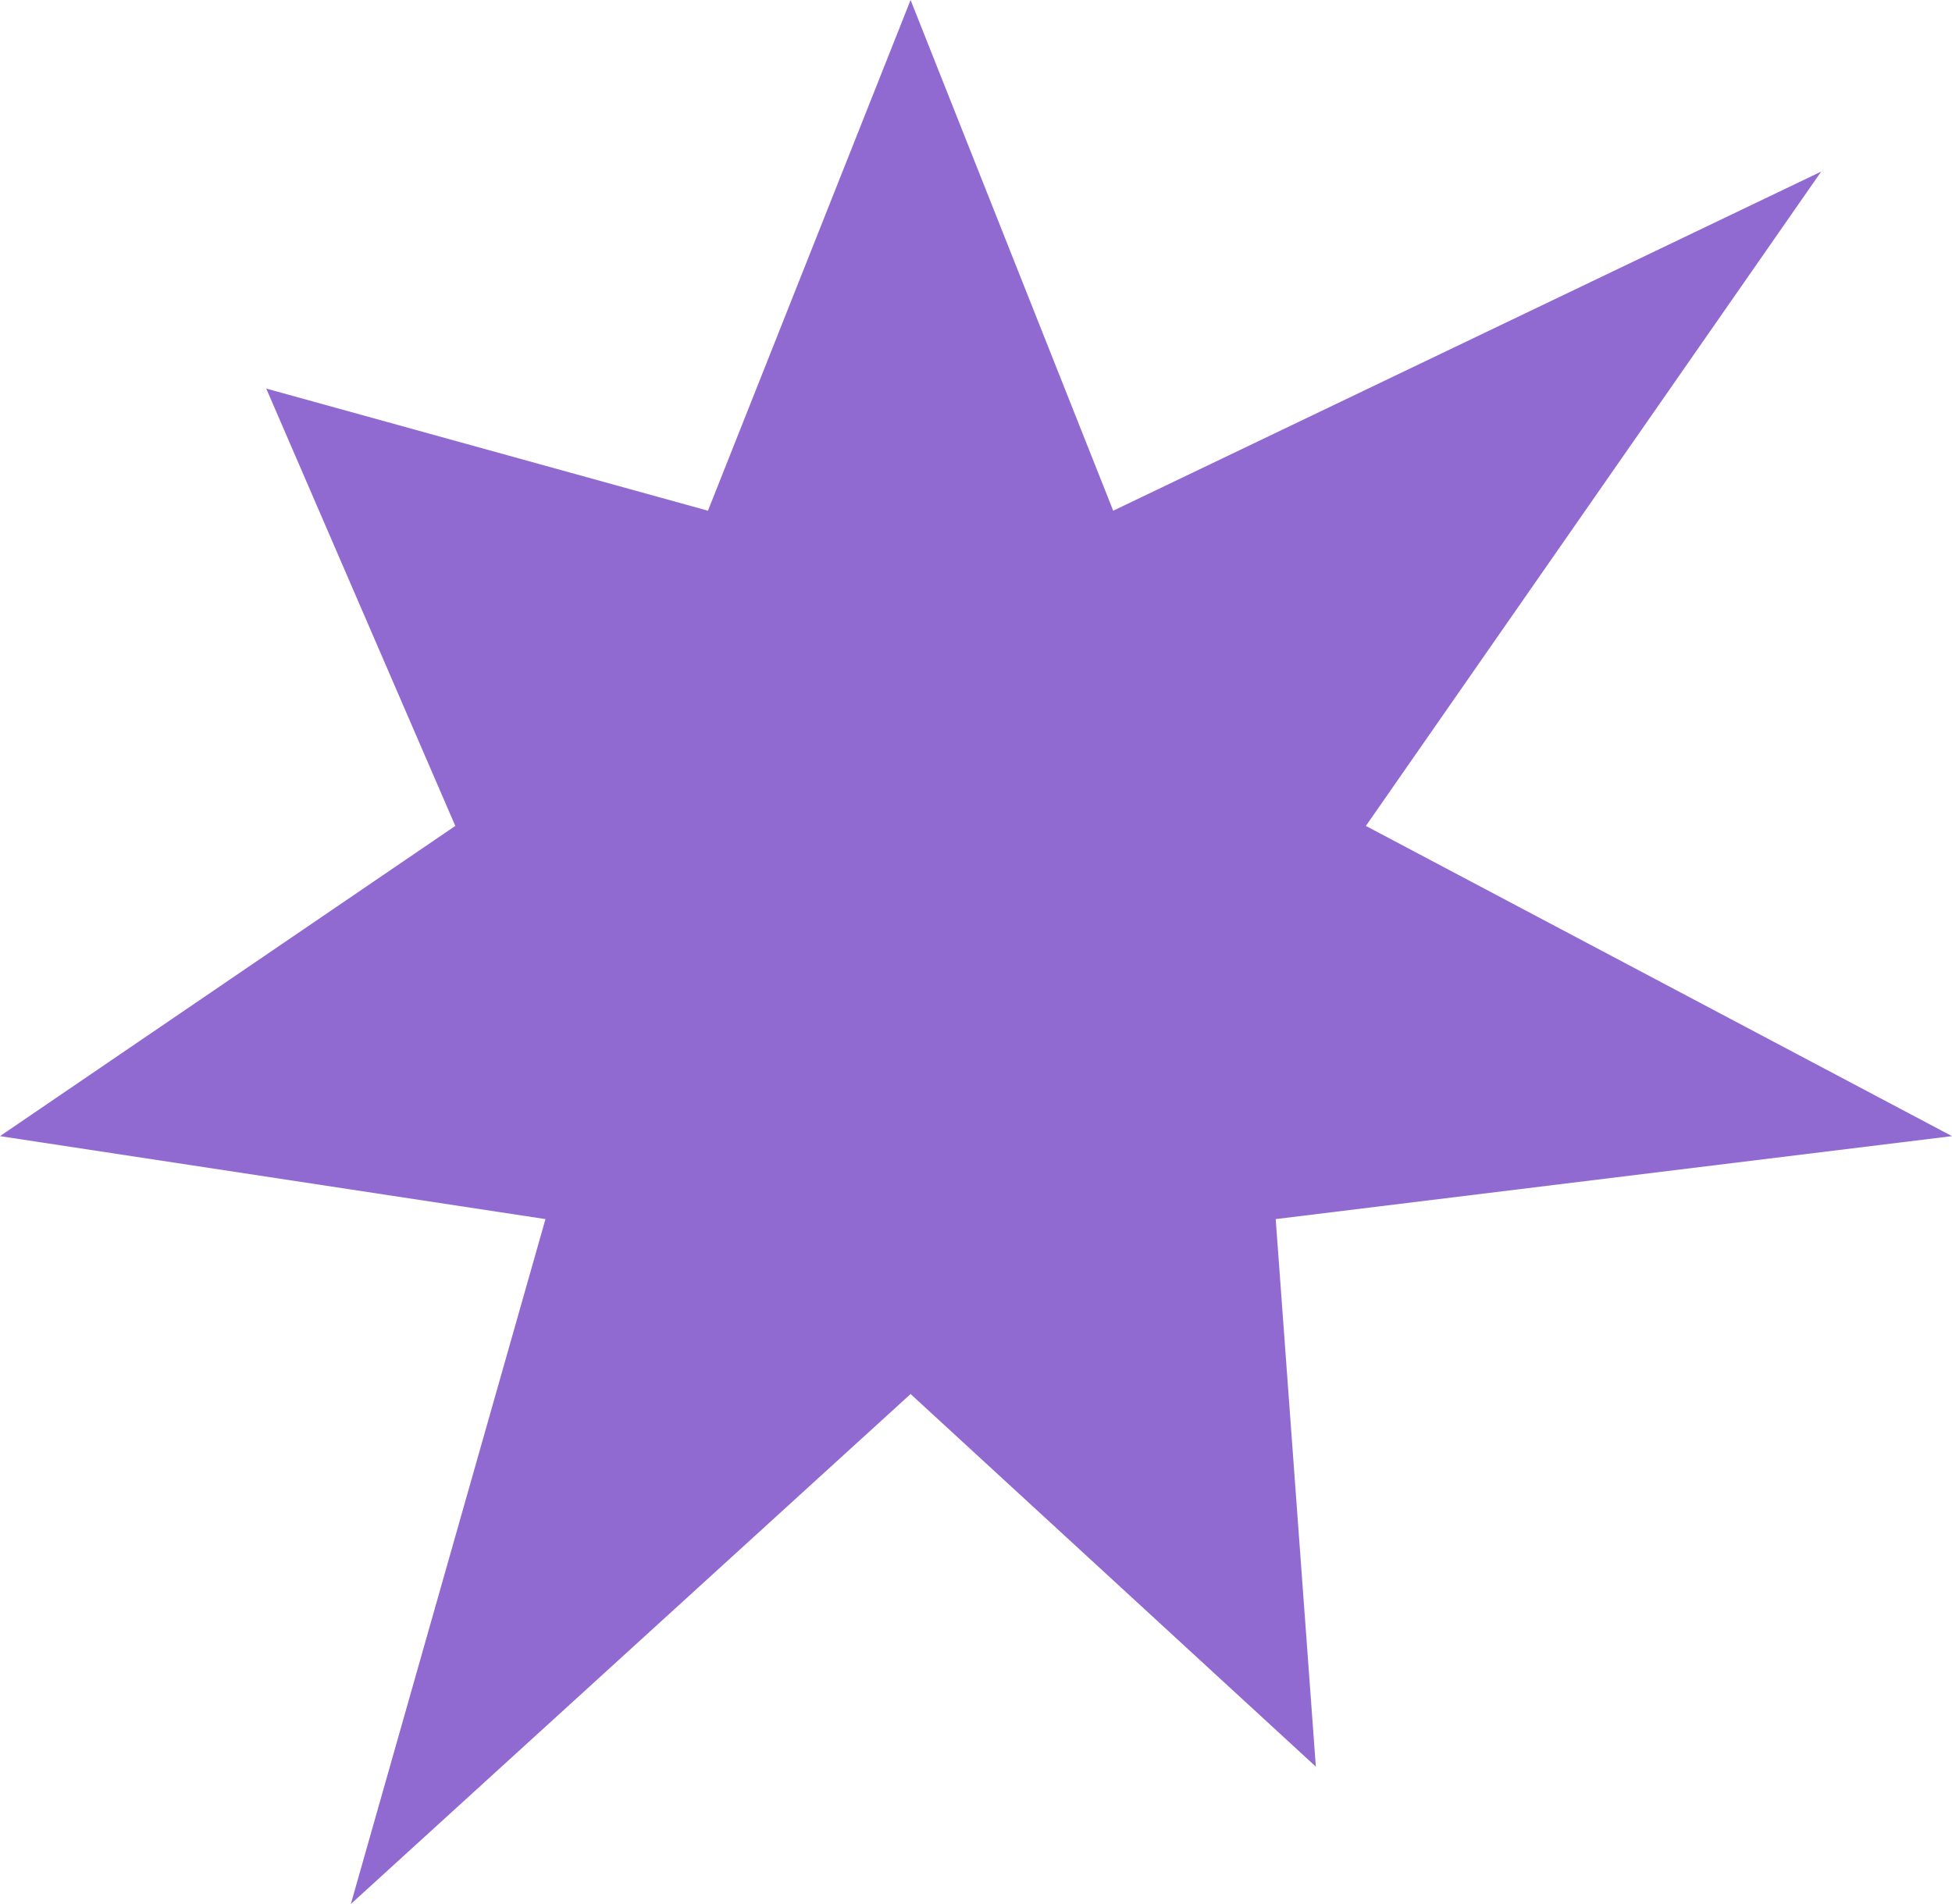
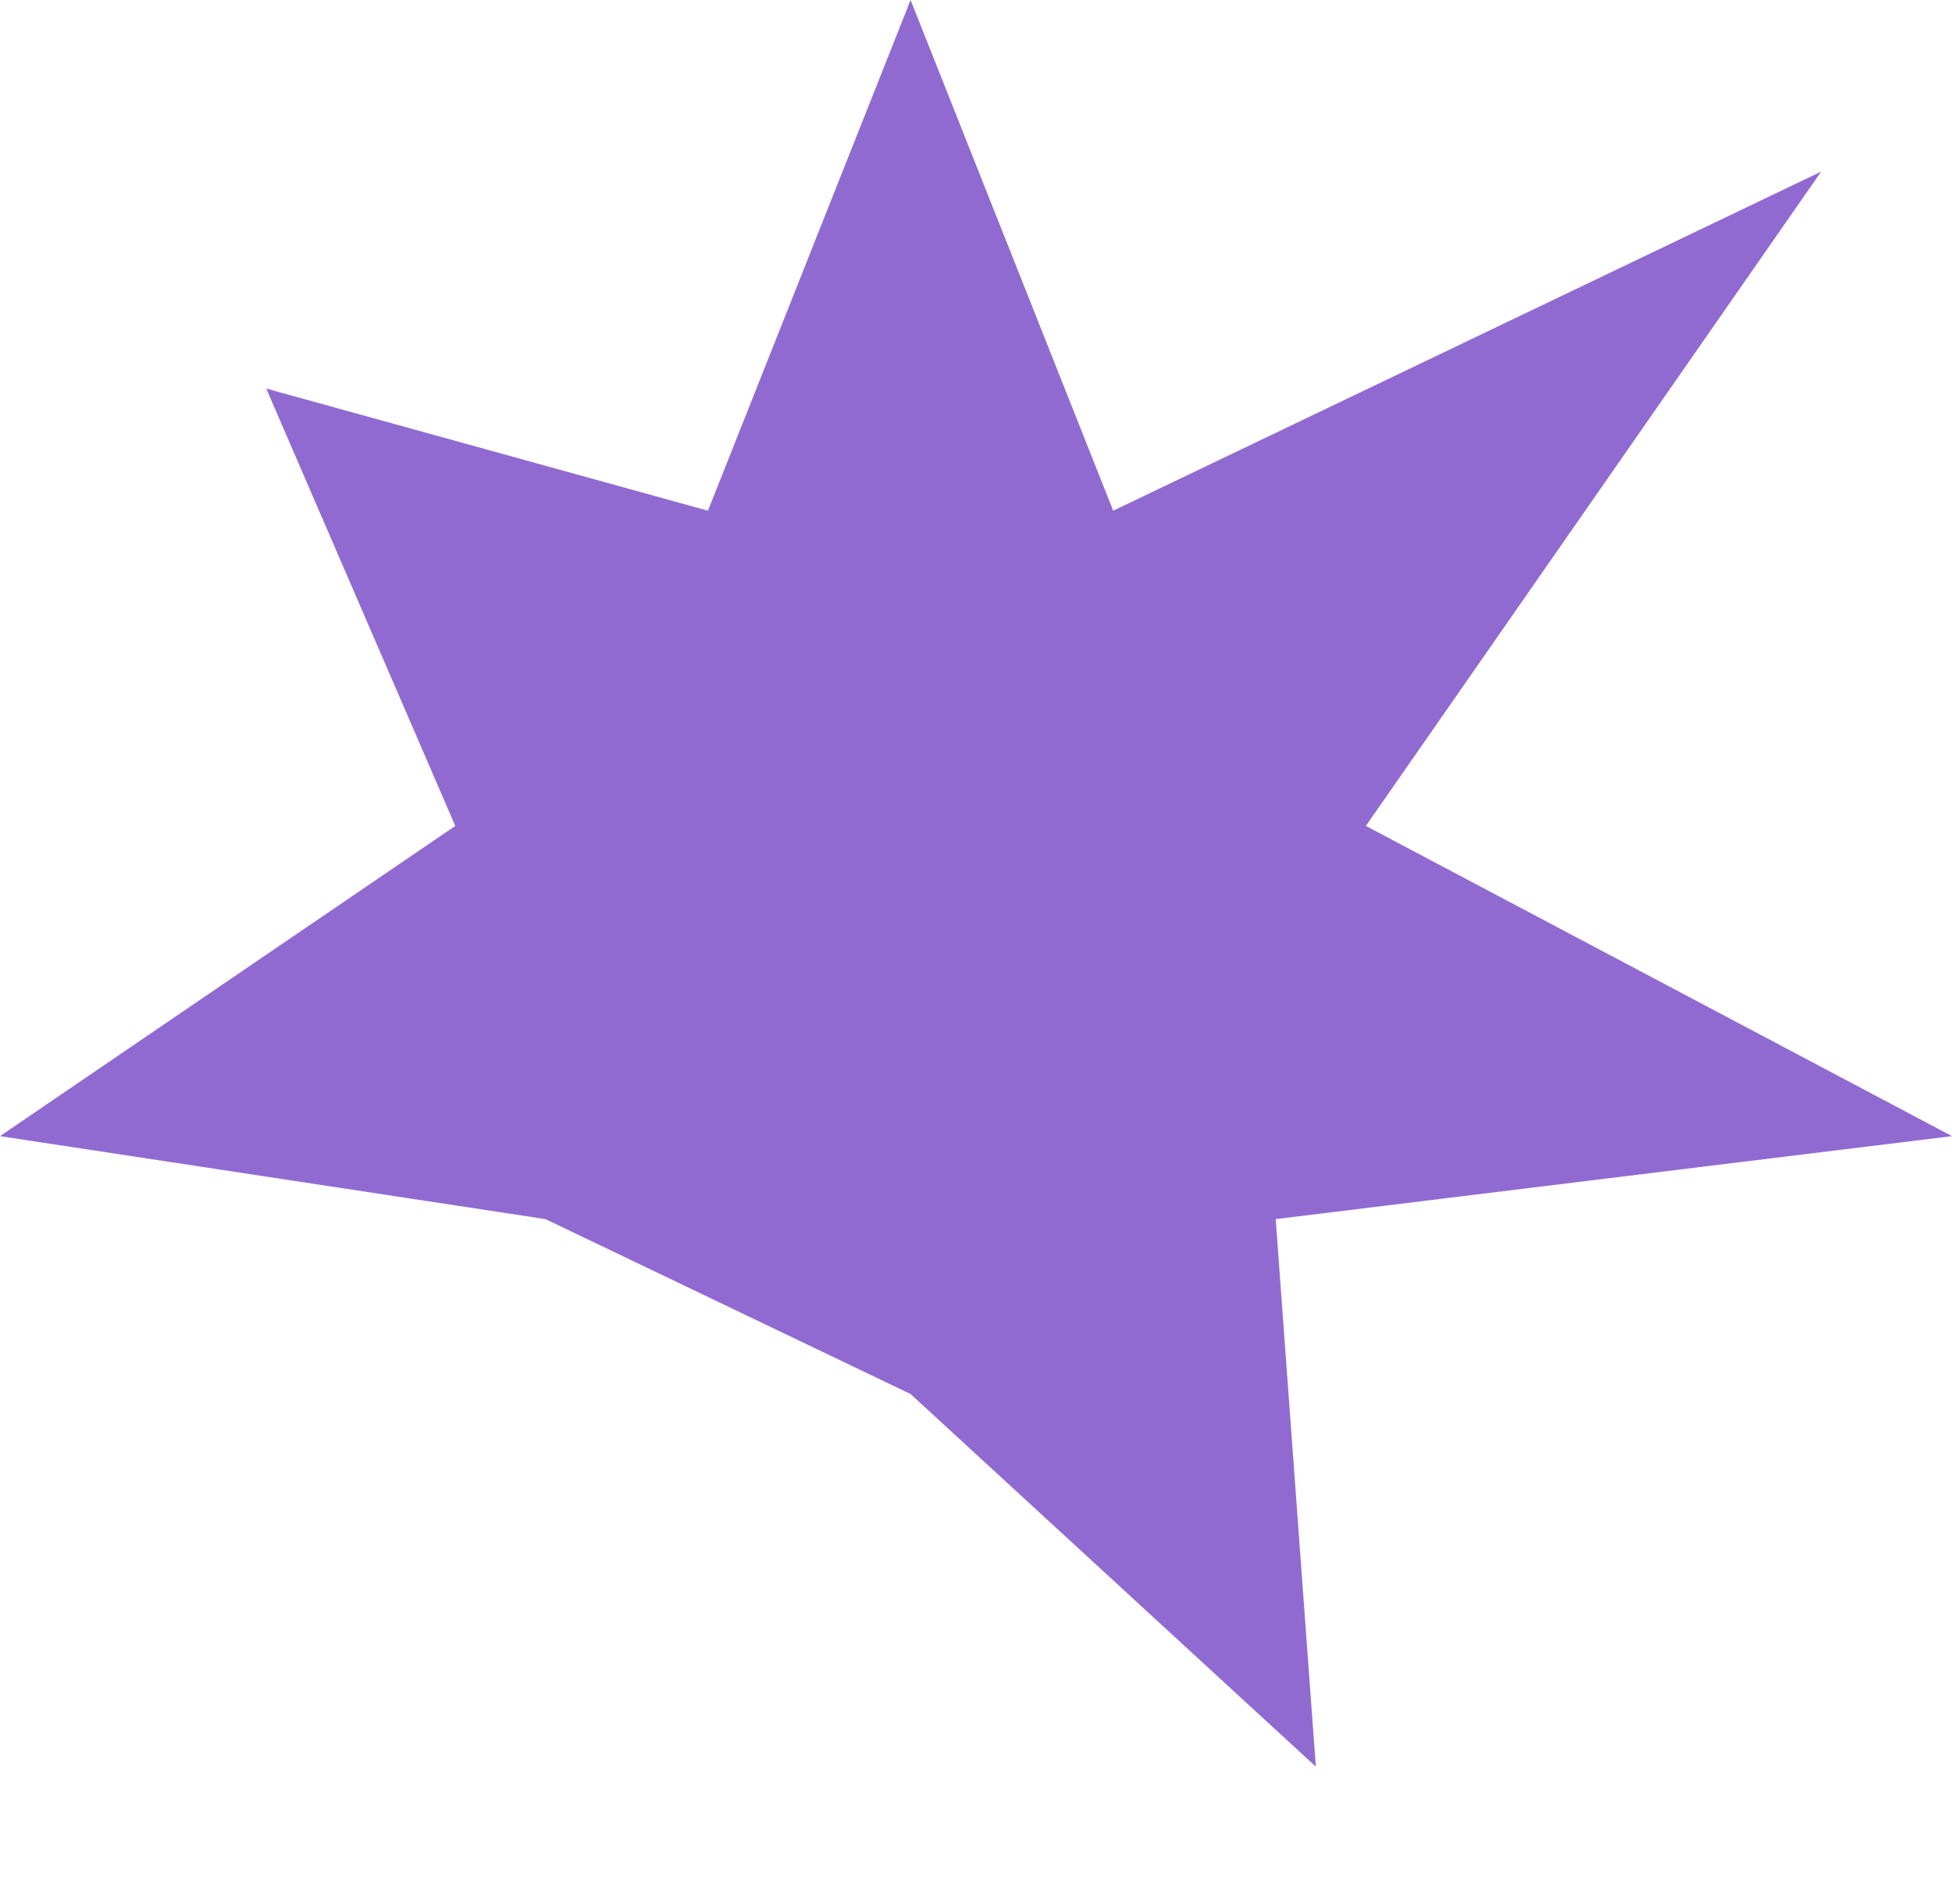
<svg xmlns="http://www.w3.org/2000/svg" width="41" height="40" viewBox="0 0 41 40" fill="none">
-   <path d="M19.126 0L23.382 10.729L38.252 3.605L28.689 17.351L41 23.868L26.795 25.611L27.638 37.114L19.126 29.286L7.369 40L11.457 25.611L0 23.868L9.563 17.351L5.592 8.163L14.87 10.729L19.126 0Z" fill="#916AD1" />
+   <path d="M19.126 0L23.382 10.729L38.252 3.605L28.689 17.351L41 23.868L26.795 25.611L27.638 37.114L19.126 29.286L11.457 25.611L0 23.868L9.563 17.351L5.592 8.163L14.87 10.729L19.126 0Z" fill="#916AD1" />
</svg>